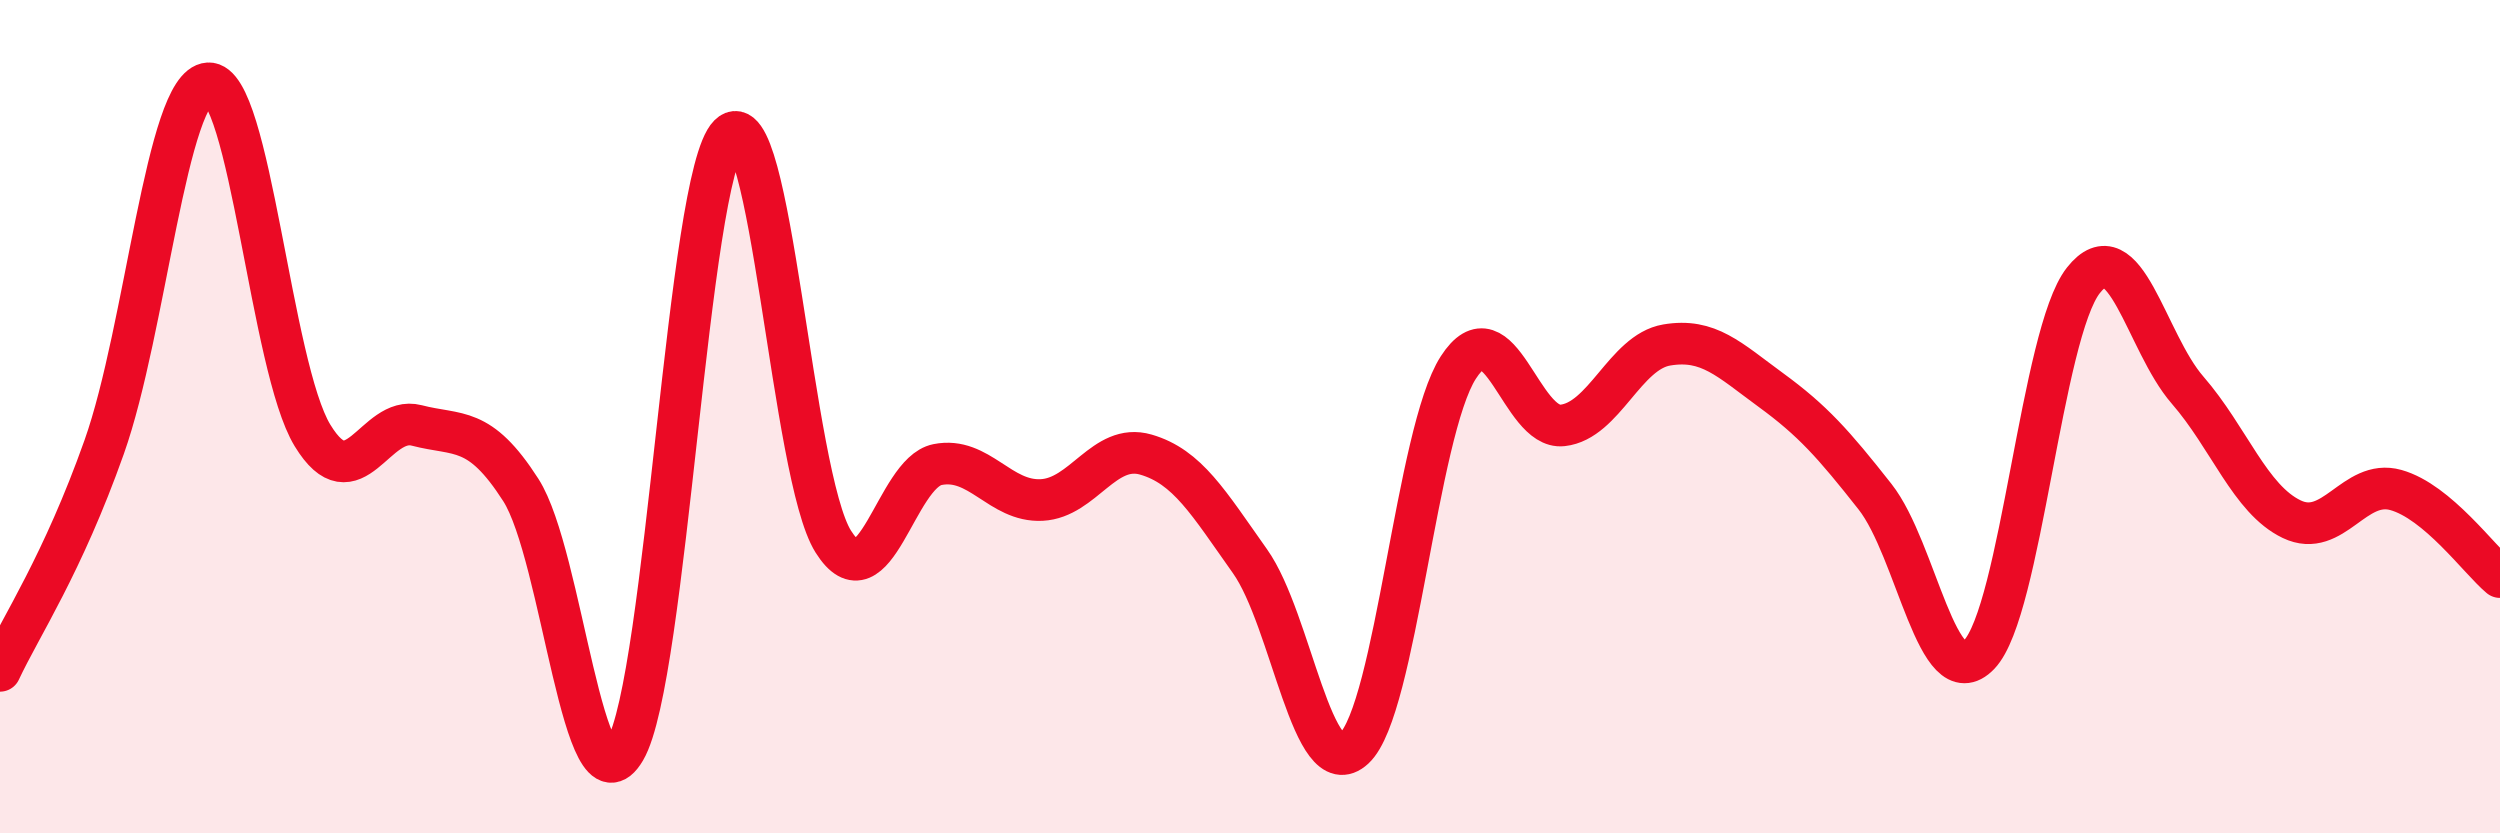
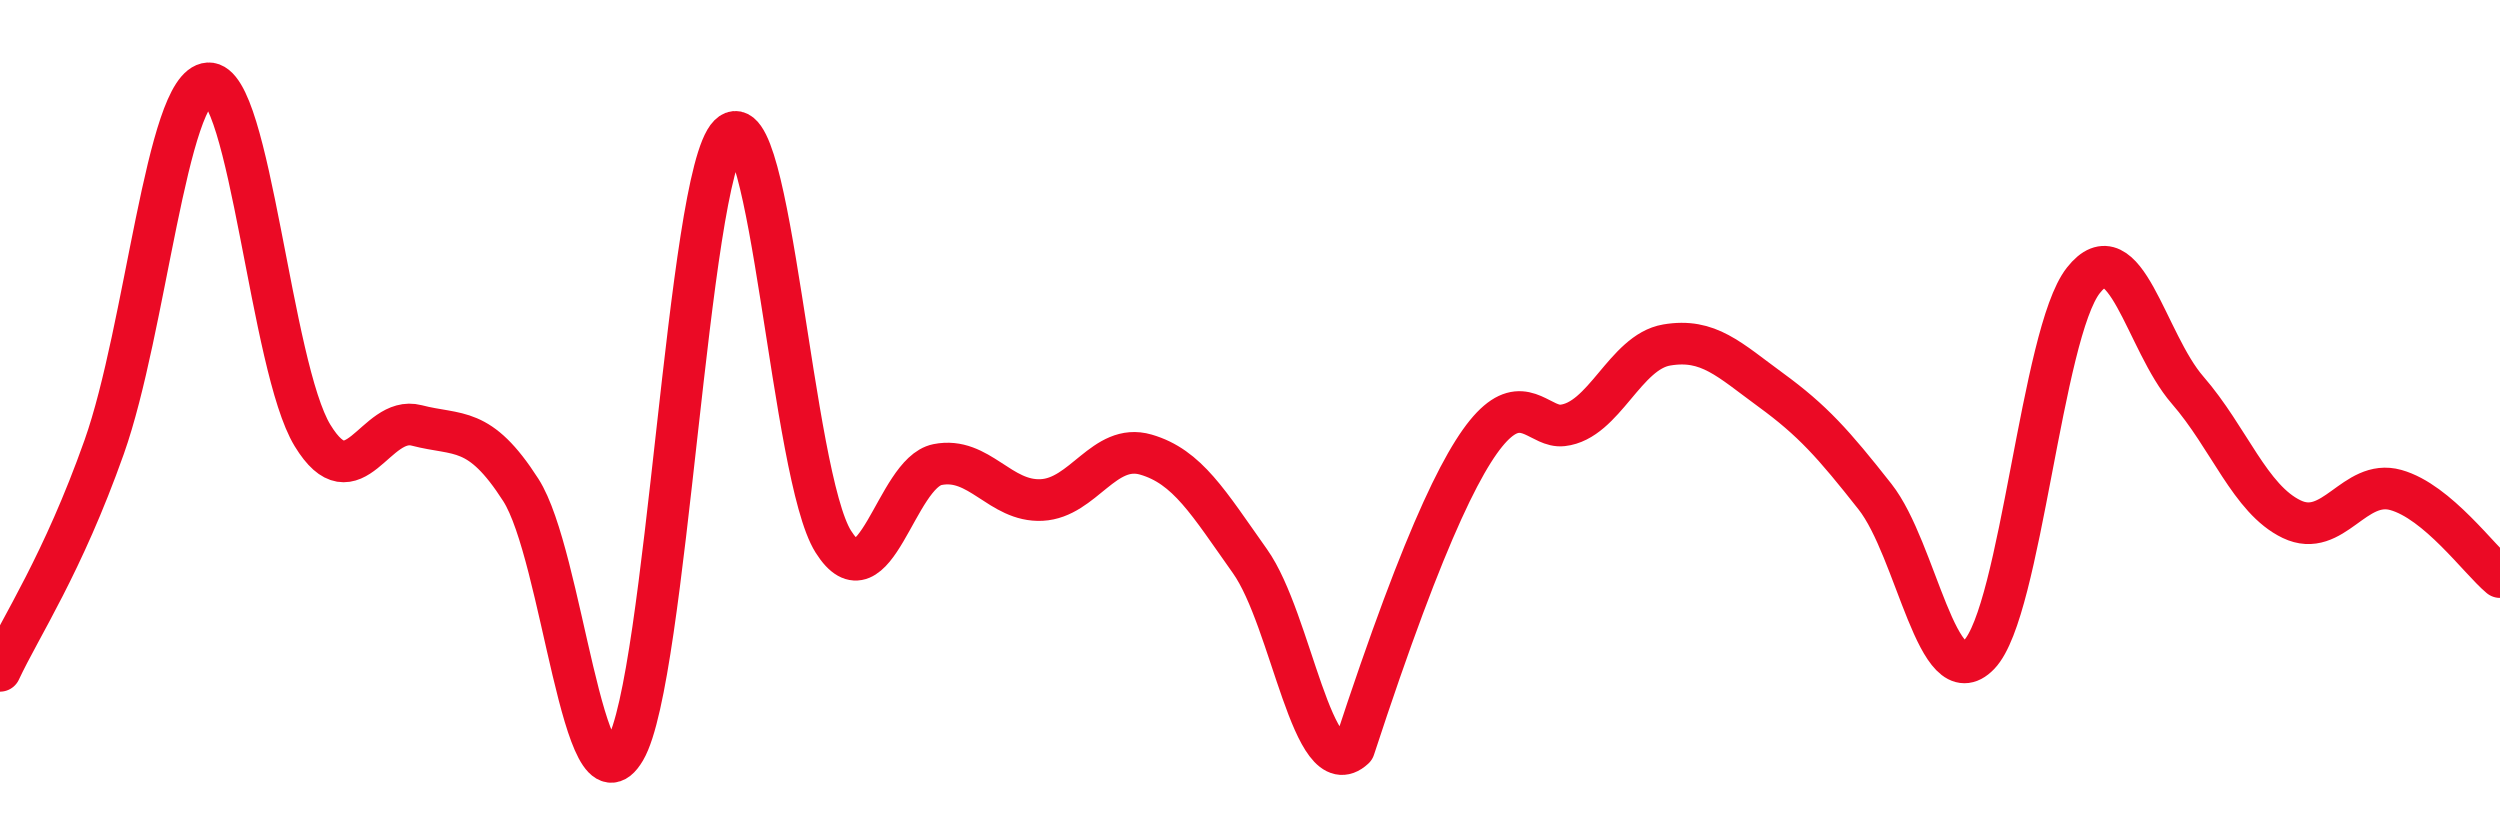
<svg xmlns="http://www.w3.org/2000/svg" width="60" height="20" viewBox="0 0 60 20">
-   <path d="M 0,16.1 C 0.5,15.03 1.5,13.55 2.5,10.73 C 3.5,7.91 4,2.06 5,2 C 6,1.94 6.5,8.81 7.5,10.45 C 8.5,12.09 9,9.95 10,10.21 C 11,10.47 11.5,10.2 12.5,11.76 C 13.5,13.32 14,19.7 15,18 C 16,16.3 16.5,4.24 17.5,3.24 C 18.5,2.24 19,11.42 20,13 C 21,14.58 21.5,11.35 22.5,11.15 C 23.5,10.95 24,12.05 25,12 C 26,11.95 26.5,10.62 27.5,10.91 C 28.5,11.2 29,12.06 30,13.47 C 31,14.88 31.5,18.89 32.5,17.96 C 33.5,17.03 34,10.37 35,8.82 C 36,7.27 36.5,10.32 37.5,10.21 C 38.5,10.1 39,8.45 40,8.28 C 41,8.11 41.5,8.63 42.5,9.36 C 43.5,10.09 44,10.65 45,11.92 C 46,13.19 46.5,16.75 47.5,15.71 C 48.5,14.67 49,8 50,6.73 C 51,5.46 51.5,8.21 52.5,9.36 C 53.5,10.51 54,11.98 55,12.46 C 56,12.94 56.5,11.48 57.5,11.76 C 58.5,12.04 59.5,13.43 60,13.85L60 20L0 20Z" fill="#EB0A25" opacity="0.1" stroke-linecap="round" stroke-linejoin="round" />
-   <path d="M 0,16.1 C 0.5,15.03 1.5,13.55 2.5,10.73 C 3.5,7.91 4,2.06 5,2 C 6,1.94 6.5,8.81 7.5,10.45 C 8.5,12.09 9,9.95 10,10.21 C 11,10.47 11.5,10.2 12.5,11.76 C 13.5,13.32 14,19.7 15,18 C 16,16.3 16.5,4.24 17.5,3.24 C 18.5,2.24 19,11.42 20,13 C 21,14.58 21.5,11.35 22.5,11.15 C 23.5,10.95 24,12.05 25,12 C 26,11.95 26.5,10.62 27.5,10.91 C 28.5,11.2 29,12.06 30,13.47 C 31,14.88 31.5,18.89 32.5,17.96 C 33.5,17.03 34,10.37 35,8.82 C 36,7.27 36.5,10.32 37.5,10.21 C 38.5,10.1 39,8.45 40,8.28 C 41,8.11 41.5,8.63 42.5,9.36 C 43.5,10.09 44,10.65 45,11.92 C 46,13.19 46.5,16.75 47.5,15.71 C 48.5,14.67 49,8 50,6.73 C 51,5.46 51.5,8.21 52.5,9.36 C 53.5,10.51 54,11.98 55,12.46 C 56,12.94 56.5,11.48 57.5,11.76 C 58.5,12.04 59.5,13.43 60,13.85" stroke="#EB0A25" stroke-width="1" fill="none" stroke-linecap="round" stroke-linejoin="round" />
+   <path d="M 0,16.1 C 0.5,15.03 1.5,13.55 2.5,10.73 C 3.5,7.91 4,2.06 5,2 C 6,1.94 6.5,8.81 7.5,10.45 C 8.5,12.09 9,9.95 10,10.21 C 11,10.47 11.5,10.2 12.5,11.76 C 13.5,13.32 14,19.7 15,18 C 16,16.3 16.5,4.24 17.5,3.24 C 18.5,2.24 19,11.42 20,13 C 21,14.58 21.5,11.35 22.5,11.15 C 23.5,10.95 24,12.05 25,12 C 26,11.95 26.5,10.62 27.5,10.91 C 28.5,11.2 29,12.06 30,13.47 C 31,14.88 31.5,18.89 32.5,17.96 C 36,7.27 36.5,10.32 37.5,10.21 C 38.5,10.1 39,8.45 40,8.28 C 41,8.11 41.5,8.63 42.5,9.36 C 43.5,10.09 44,10.65 45,11.92 C 46,13.19 46.5,16.75 47.5,15.71 C 48.5,14.67 49,8 50,6.73 C 51,5.46 51.5,8.21 52.5,9.36 C 53.5,10.51 54,11.98 55,12.46 C 56,12.94 56.5,11.48 57.5,11.76 C 58.5,12.04 59.5,13.43 60,13.85" stroke="#EB0A25" stroke-width="1" fill="none" stroke-linecap="round" stroke-linejoin="round" />
</svg>